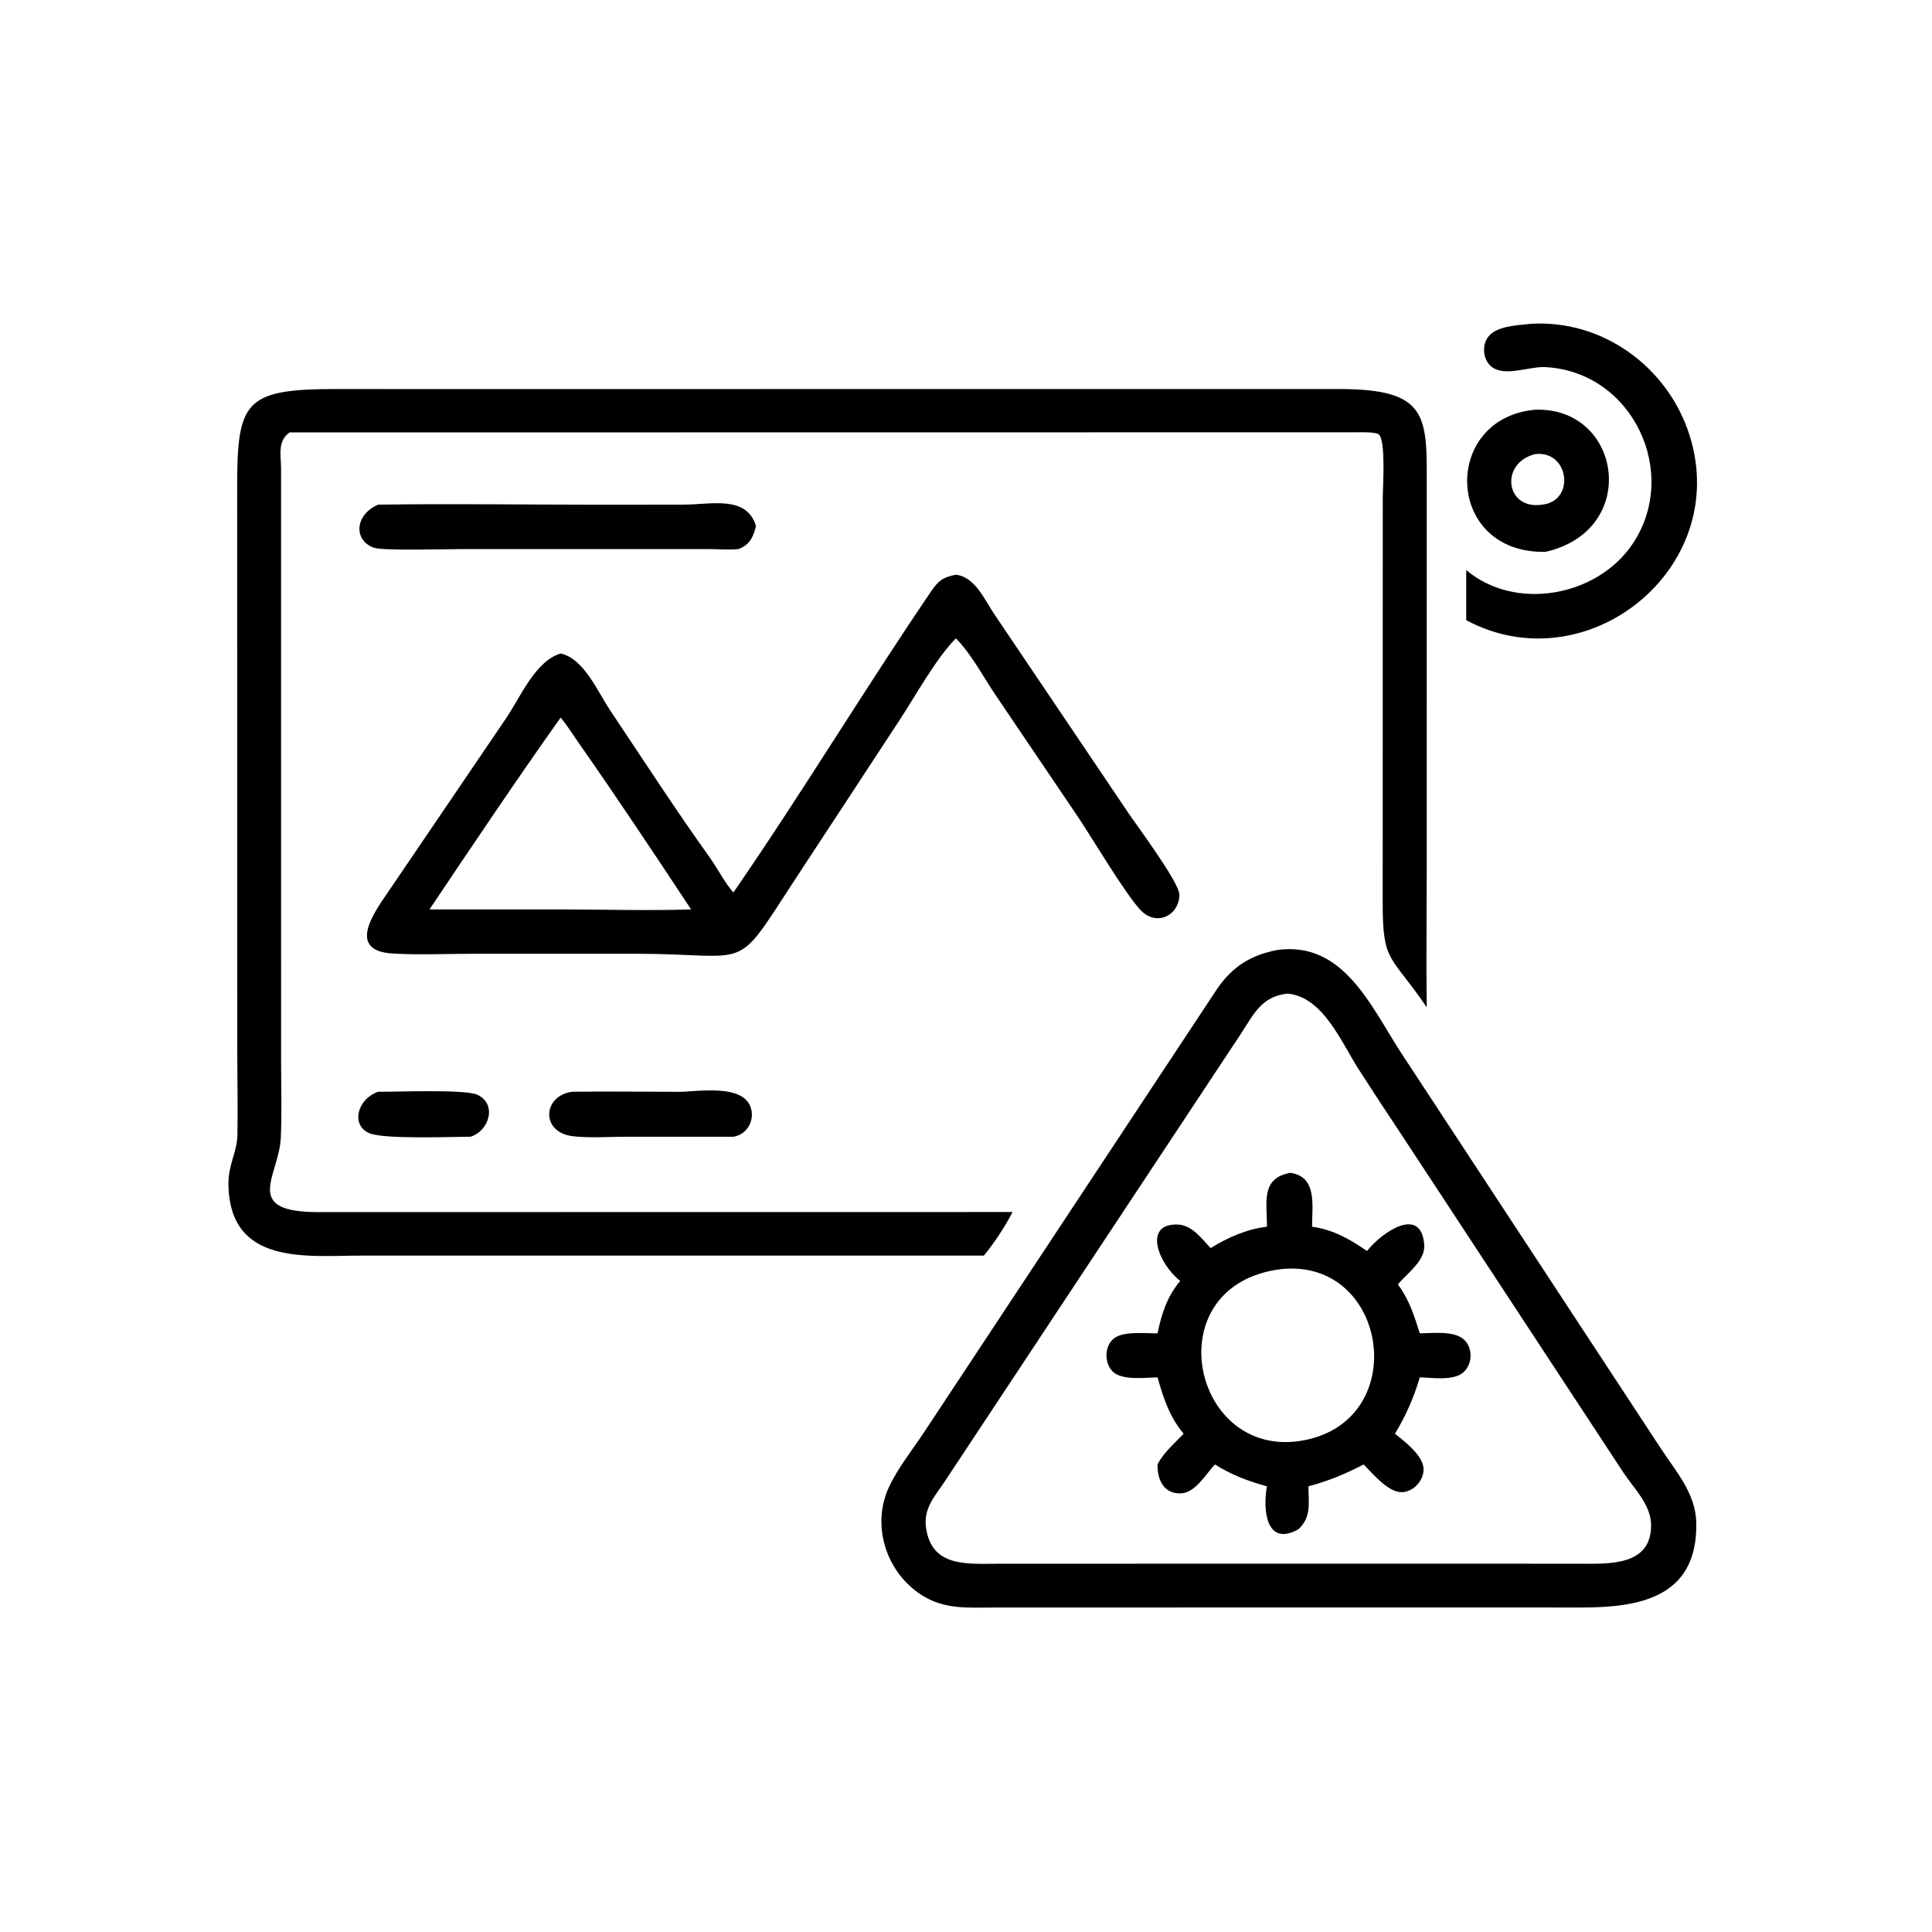
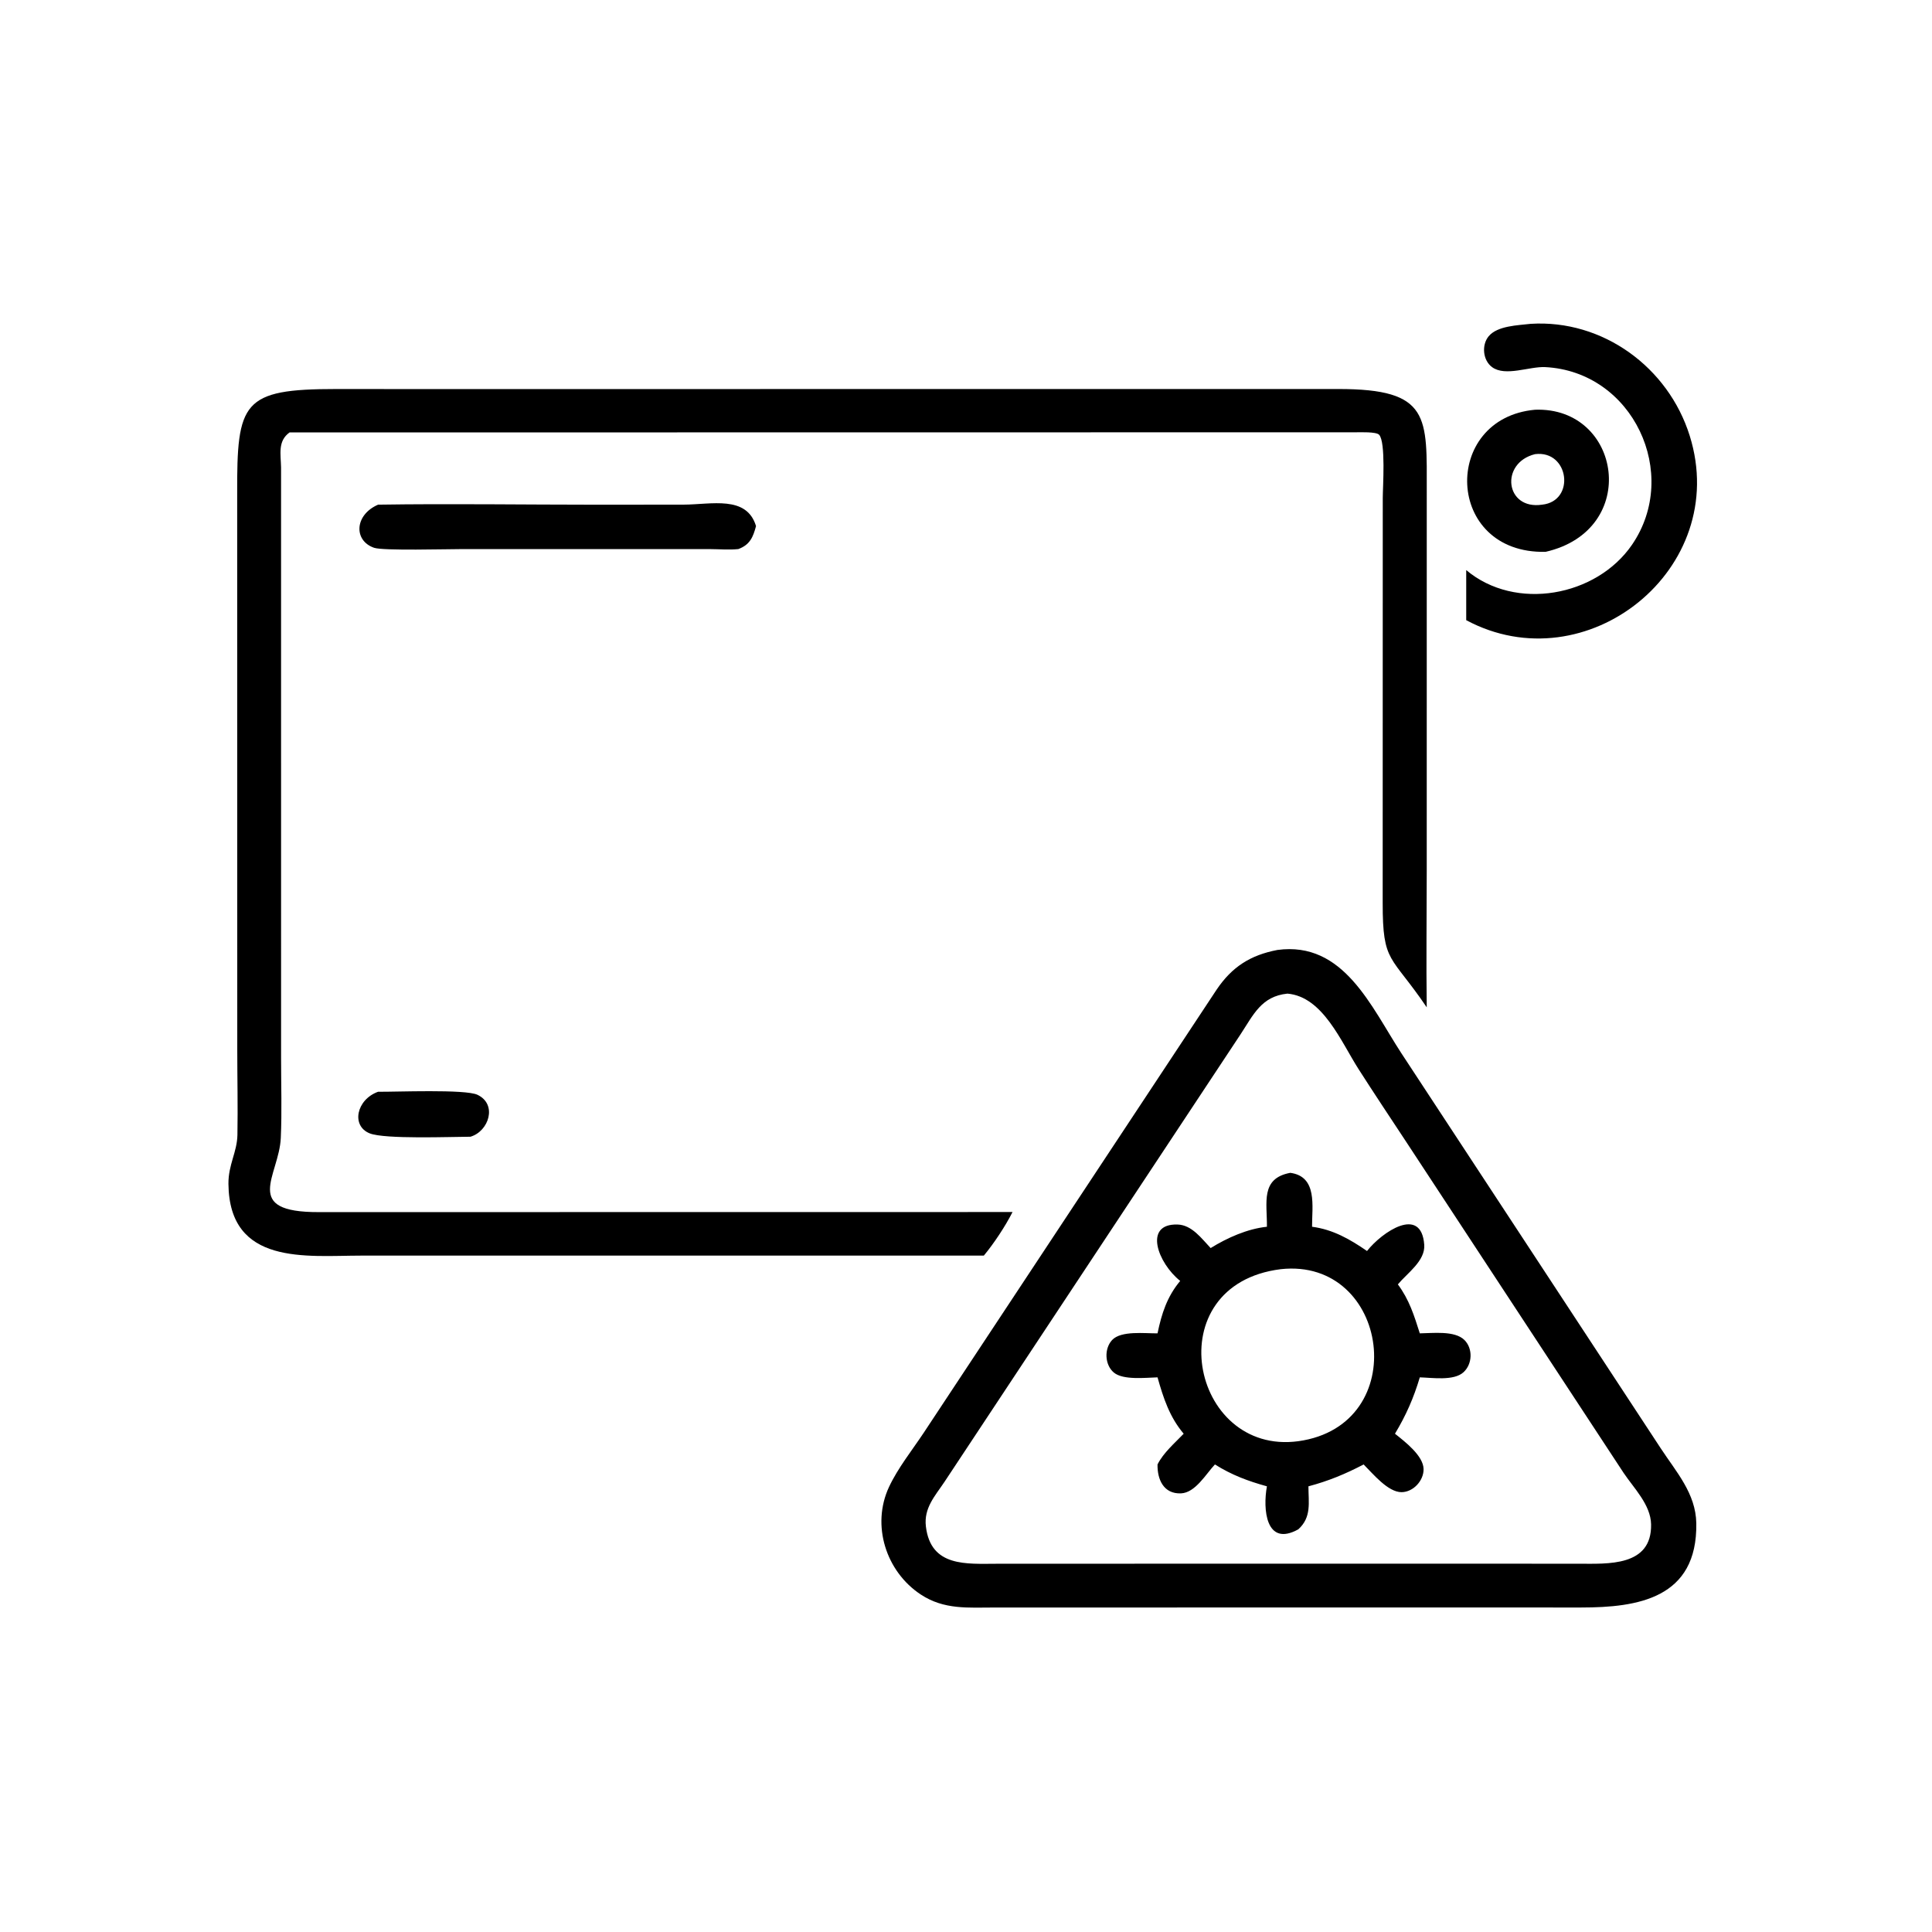
<svg xmlns="http://www.w3.org/2000/svg" width="512" height="512">
  <path d="M100.198 289.328C104.791 289.388 123.301 288.599 126.529 290.13C131.883 292.668 129.547 299.809 124.681 301.243C119.611 301.255 101.965 301.954 97.963 300.349C93.013 298.364 94.443 291.399 100.198 289.328Z" />
-   <path d="M151.707 289.328C161.073 289.193 170.458 289.342 179.827 289.345C185.018 289.347 197.823 286.926 199.165 294.338C199.743 297.533 197.639 300.773 194.355 301.243L166.08 301.244C161.438 301.243 156.413 301.64 151.829 301.113C143.191 300.121 143.755 290.305 151.707 289.328Z" />
  <path d="M406.81 108.583C429.716 107.753 434.847 140.487 409.586 146.245C382.867 146.817 381.896 110.846 406.81 108.583ZM406.81 120.352C397.419 122.666 398.876 135.219 408.686 133.741C417.563 132.806 415.862 119.235 406.81 120.352Z" />
  <path d="M100.198 133.741C119.462 133.451 138.776 133.748 158.045 133.751L181.165 133.733C188.539 133.715 197.863 131.197 200.353 139.416C199.585 142.311 198.75 144.378 195.661 145.509C193.224 145.76 190.672 145.531 188.219 145.518L122.696 145.512C118.538 145.512 101.546 145.989 99.153 145.173C93.69 143.31 93.904 136.471 100.198 133.741Z" />
  <path d="M405.63 85.82C424.762 84.617 442.126 97.338 447.798 115.5C458.835 150.841 420.366 181.394 388.563 164.353L388.563 162.312L388.563 151.078C401.617 162.061 423.081 158.096 432.497 144.37C445.397 125.566 432.756 98.475 409.499 97.287C405.322 97.074 398.95 99.882 395.416 97.293C392.957 95.491 392.597 91.424 394.508 89.119C396.826 86.322 402.251 86.223 405.63 85.82Z" />
-   <path d="M253.32 152.303C258.407 152.897 260.891 158.889 263.429 162.65L298.962 215.347C301.1 218.539 312.61 233.944 312.553 237.14C312.454 242.686 306.501 245.526 302.394 241.321C298.42 237.251 289.293 221.874 285.622 216.402L264.122 184.622C260.76 179.719 257.713 173.762 253.623 169.488L253.32 169.174C248.109 174.4 242.621 184.398 238.333 190.932L210.232 233.783C194.277 258.233 199.512 252.805 168.375 252.745L125.591 252.756C118.489 252.757 111.201 253.108 104.117 252.699C91.871 251.993 99.023 241.984 102.619 236.732L134.123 190.348C137.863 184.854 141.84 175.172 148.578 173.186C154.756 174.528 158.301 183.177 161.787 188.385C170.491 201.386 179.013 214.567 188.118 227.288C190.244 230.258 191.972 233.799 194.355 236.523C212.417 210.348 228.852 183.057 246.73 156.753C248.674 153.892 249.906 152.952 253.32 152.303ZM148.578 190.163C136.707 206.89 125.246 223.966 113.822 241.003L148.578 241.003C160.065 241.009 171.671 241.383 183.146 241.003C173.372 226.193 163.468 211.318 153.291 196.78C151.757 194.589 150.288 192.215 148.578 190.163Z" />
  <path d="M110.751 103.109L354.605 103.094C379.164 103.055 378.108 110.484 378.106 130.443L378.1 230.811C378.099 242.852 377.935 254.913 378.099 266.952C368.564 252.866 366.413 255.454 366.426 239.267L366.447 131.971C366.446 129.204 367.287 117.129 365.474 115.207C364.7 114.387 360.448 114.56 359.254 114.563L76.734 114.598C73.543 116.902 74.421 120.367 74.484 123.875L74.489 280.497C74.49 287.497 74.726 294.588 74.413 301.576C73.965 311.584 63.861 321.299 84.514 321.223L268.332 321.2C266.441 324.934 263.405 329.527 260.726 332.749L95.619 332.751C81.218 332.767 60.757 335.444 60.539 313.745C60.488 308.658 62.839 305.326 62.92 300.75C63.055 293.203 62.879 285.626 62.878 278.075L62.855 130.92C62.769 106.501 64.198 103.094 89.064 103.095L110.751 103.109Z" />
  <path d="M338.512 251.75C356.116 249.355 363.4 266.89 371.342 279.063L440.092 383.79C444.183 390.04 449.403 395.762 449.536 403.662C449.871 423.636 433.952 426 419.074 426.005L344.064 426.002L263.709 426.009C256.575 426.007 250.219 426.654 244.006 422.557C234.772 416.468 230.872 404.179 235.599 394.057C237.942 389.041 241.761 384.275 244.824 379.656L322.423 262.254C326.497 256.228 331.338 253.132 338.512 251.75ZM341.188 263.319C334.269 264.026 332.186 268.905 328.731 274.146L250.308 392.692C247.797 396.449 244.788 399.622 245.371 404.531C246.654 415.347 256.155 414.421 264.243 414.41L341.945 414.386L418.285 414.402C426.038 414.413 437.769 415.219 437.556 403.972C437.457 398.765 432.988 394.387 430.259 390.311L372.44 302.269C368.291 295.989 364.122 289.714 360.063 283.377C355.373 276.054 350.596 264.145 341.188 263.319Z" />
  <path d="M341.945 310.811C349.205 311.803 347.687 319.676 347.709 325.102C353.263 325.831 357.748 328.408 362.272 331.529C366.242 326.494 376.649 319.387 377.437 329.852C377.76 334.14 372.954 337.363 370.449 340.377C373.48 344.466 374.735 348.551 376.264 353.353C379.644 353.316 385.511 352.561 388.081 355.108C390.379 357.383 390.215 361.506 387.836 363.665C385.257 366.005 379.569 365.104 376.264 365.012C374.634 370.486 372.617 375.066 369.682 379.953C372.388 382.104 377.213 385.817 377.264 389.325C377.309 392.382 374.543 395.409 371.442 395.439C367.82 395.474 363.795 390.496 361.374 388.095C356.531 390.628 352.037 392.488 346.749 393.891C346.751 398.218 347.629 402.059 344.064 405.288C335.455 410.068 334.629 399.923 335.748 393.891C330.676 392.478 326.454 390.909 321.967 388.095C319.578 390.64 316.778 395.591 312.984 395.756C308.37 395.957 306.674 392.055 306.757 388.095C308.295 385.006 311.319 382.427 313.689 379.953C309.947 375.533 308.302 370.482 306.757 365.012C303.605 365.096 297.659 365.798 295.194 363.751C292.746 361.718 292.576 357.428 294.719 355.122C297.09 352.572 303.463 353.395 306.757 353.353C307.843 348.112 309.291 343.613 312.764 339.457C306.864 334.767 302.897 324.244 312.062 324.51C315.863 324.621 318.431 328.221 320.833 330.75C325.244 328.019 330.565 325.647 335.748 325.102C335.816 318.72 333.974 312.281 341.945 310.811ZM339.415 336.346C306.453 340.463 315.425 385.797 344.064 381.935C374.505 377.717 368.261 333.184 339.415 336.346Z" />
</svg>